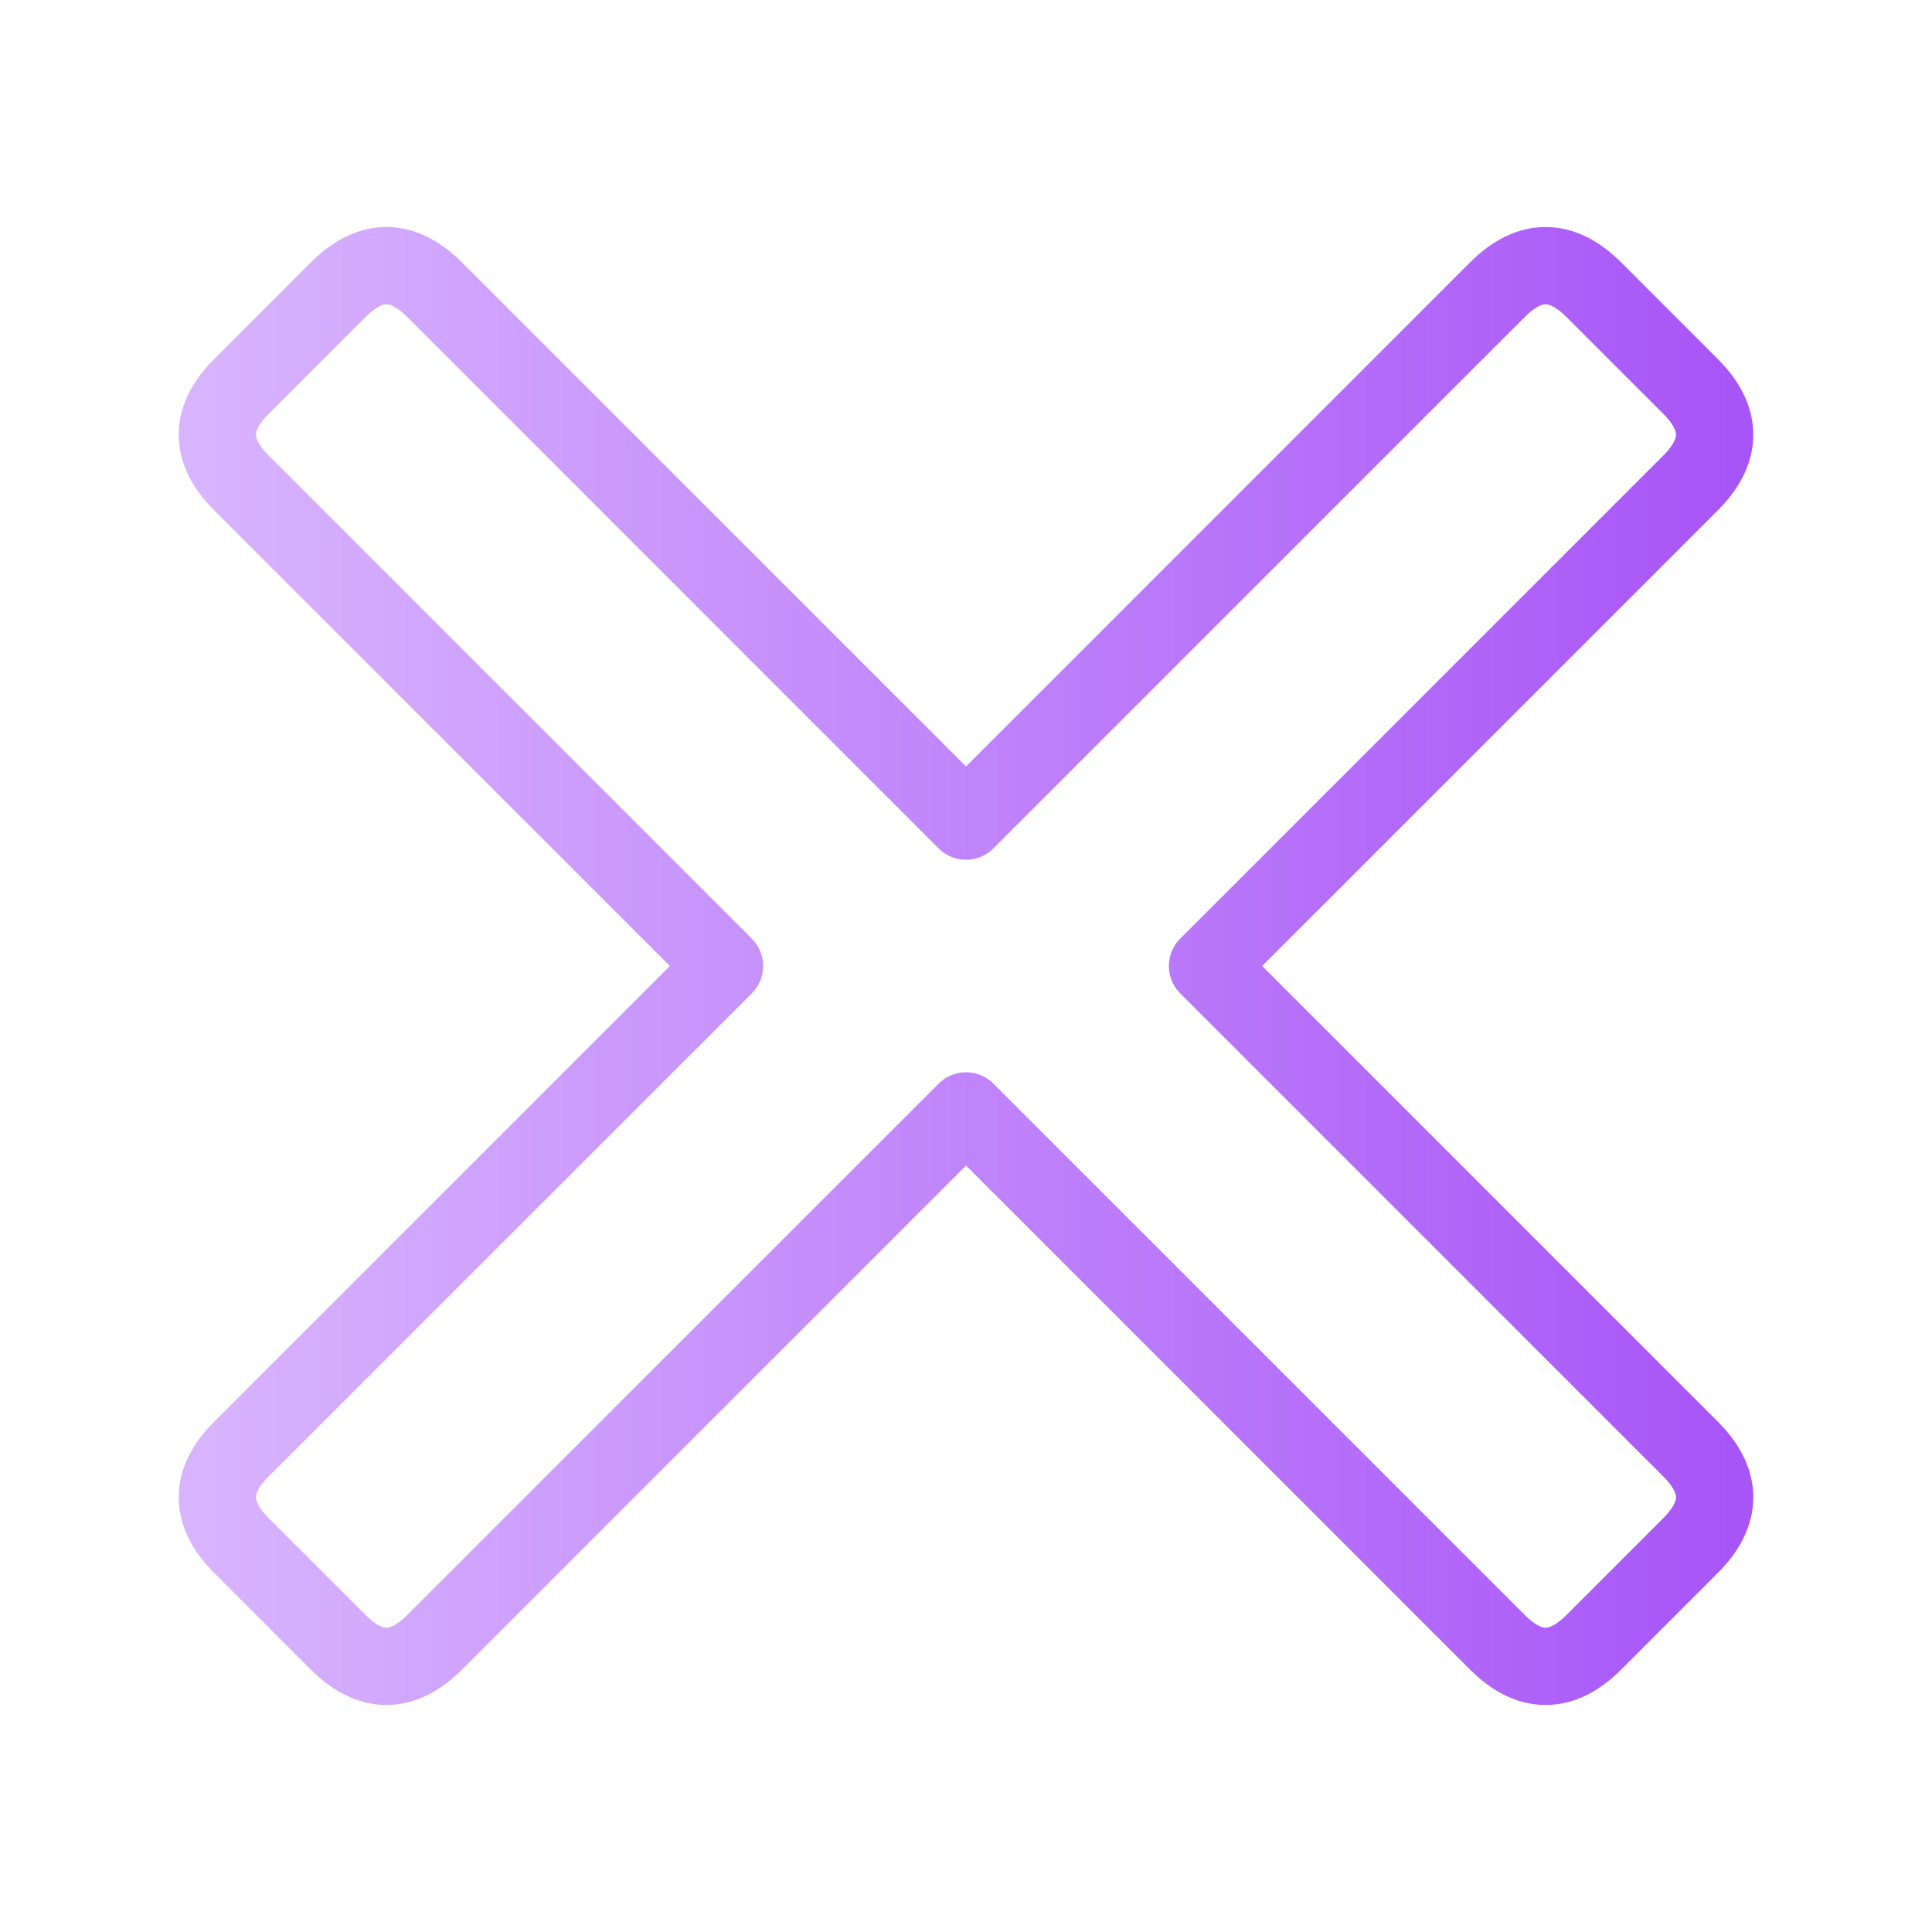
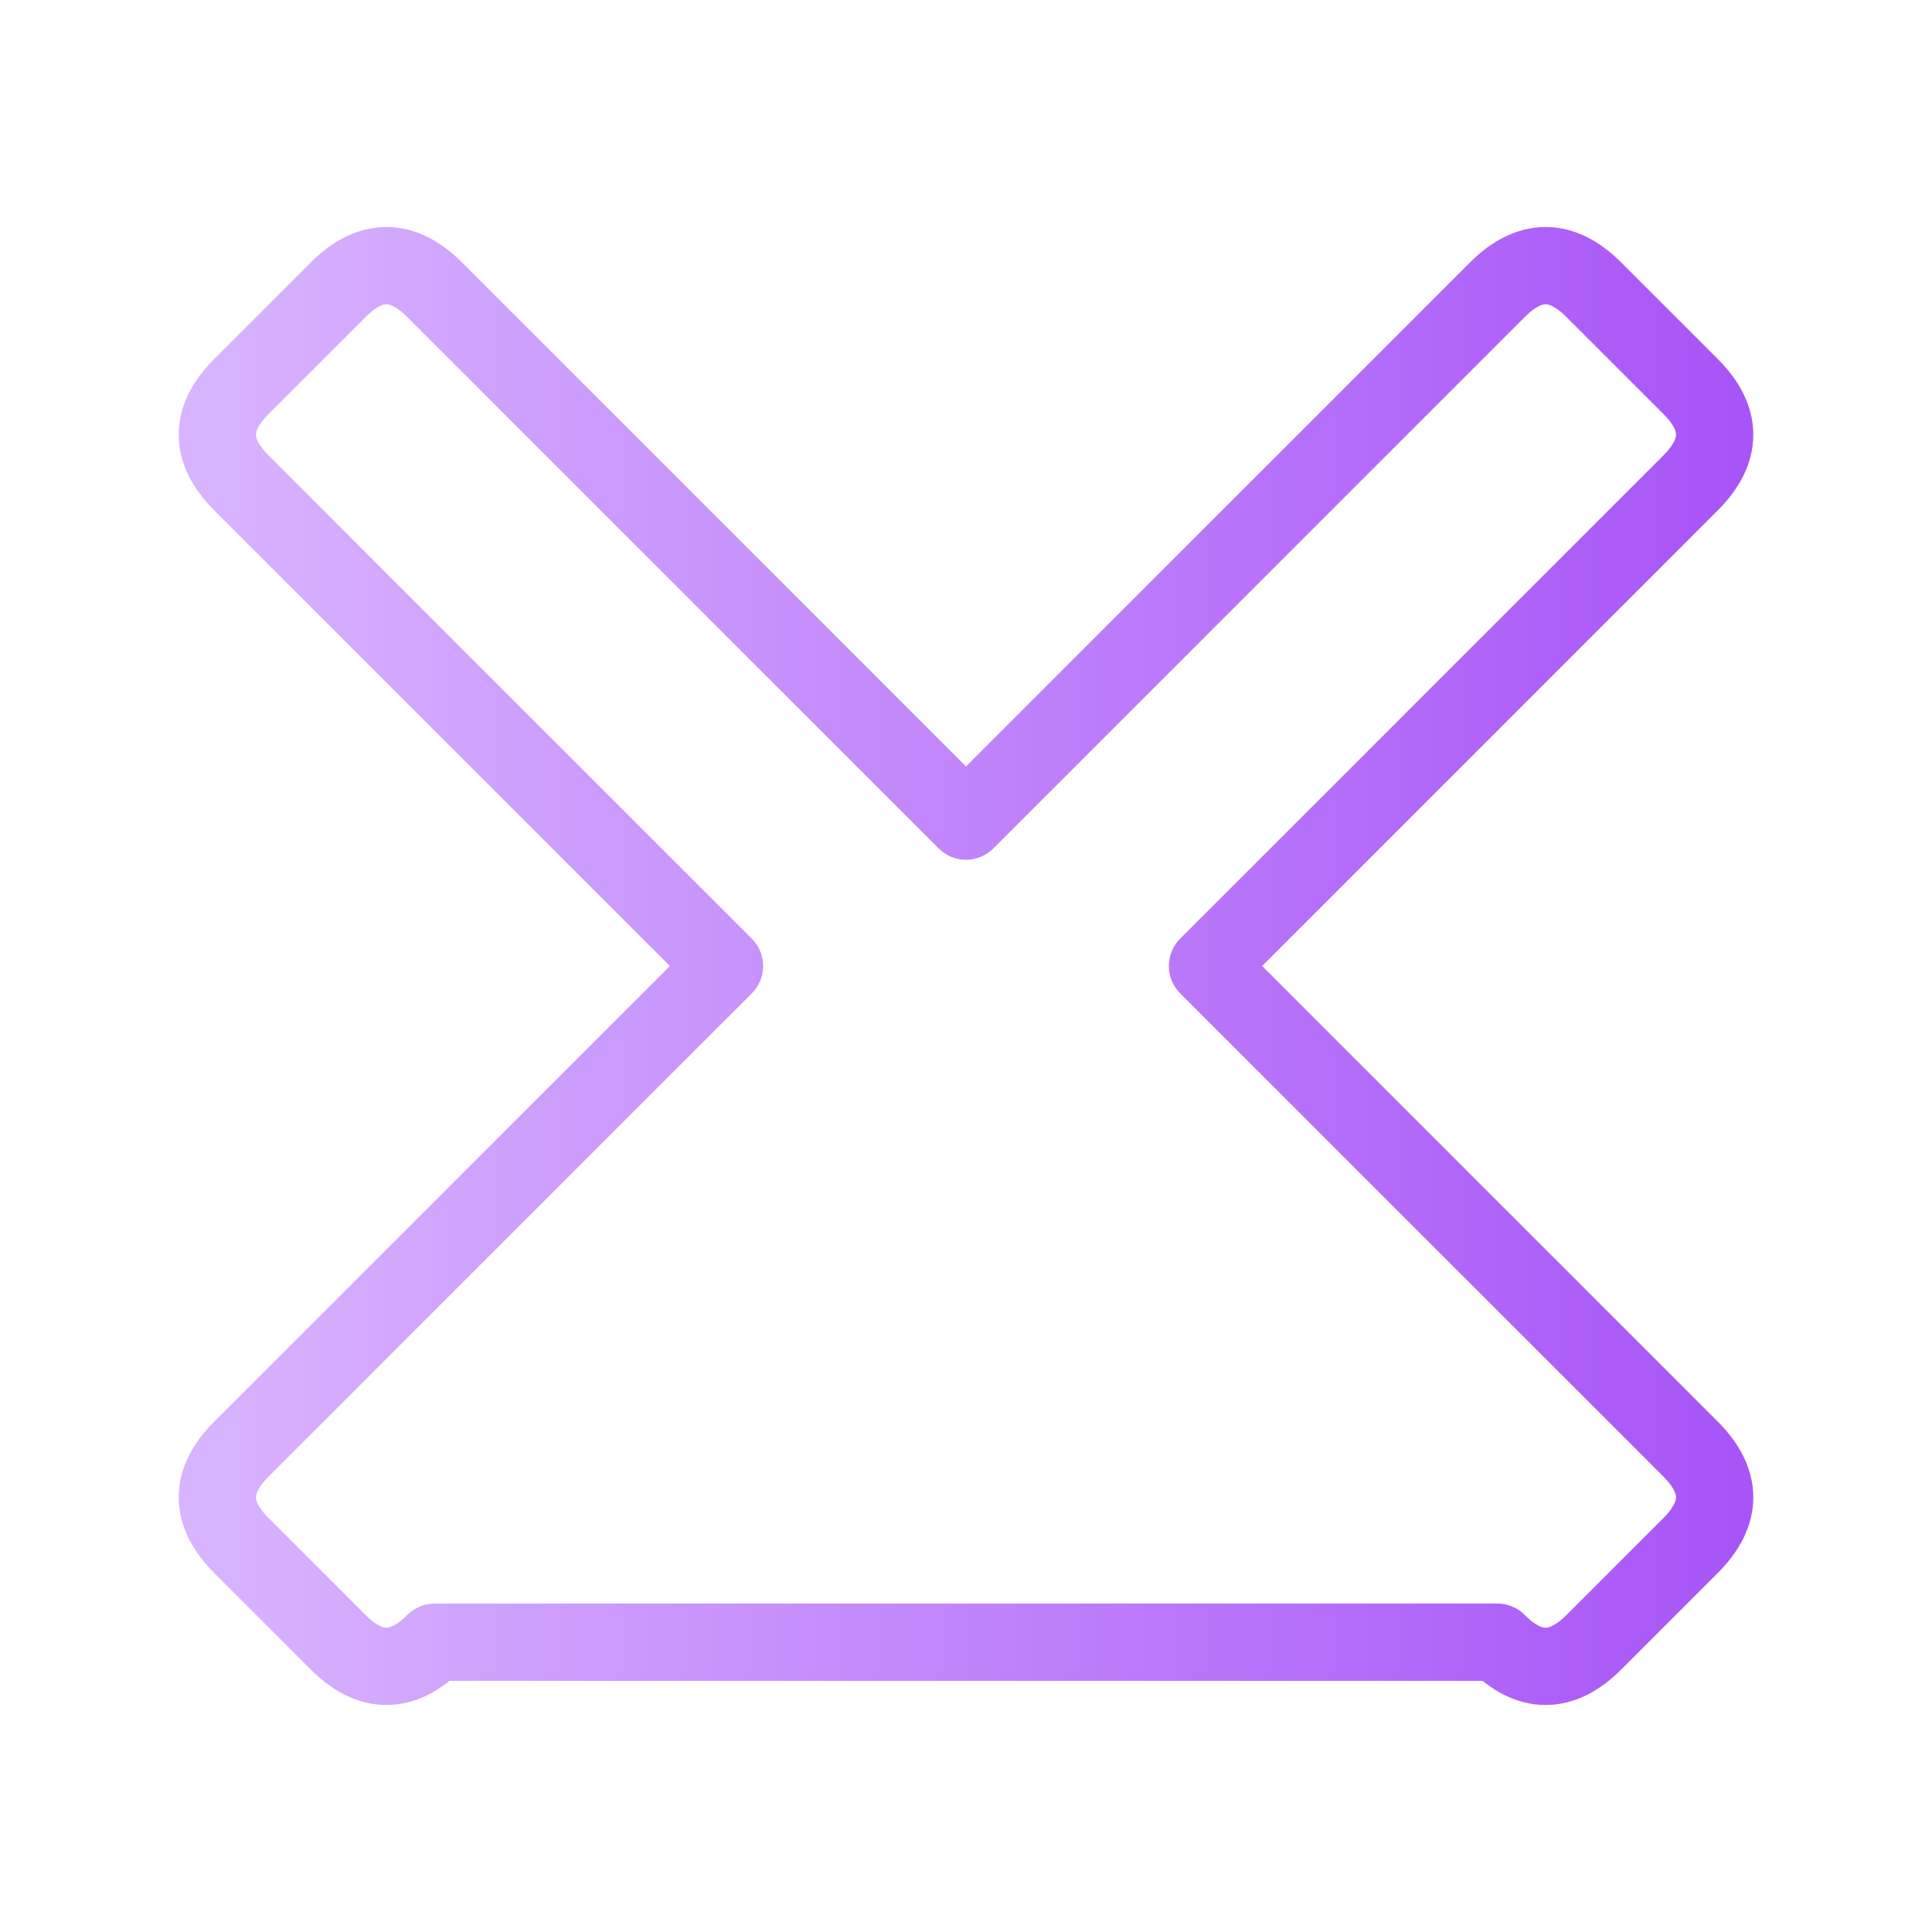
<svg xmlns="http://www.w3.org/2000/svg" width="100%" height="100%" viewBox="0 0 200 200">
  <defs>
    <linearGradient id="grad" x1="0%" y1="0%" x2="100%" y2="0%">
      <stop offset="0%" stop-color="#d8b4fe" />
      <stop offset="100%" stop-color="#a855f7" />
    </linearGradient>
    <filter id="glow">
      <feGaussianBlur stdDeviation="4" result="coloredBlur" />
      <feMerge>
        <feMergeNode in="coloredBlur" />
        <feMergeNode in="SourceGraphic" />
      </feMerge>
    </filter>
  </defs>
  <style>
    @keyframes pulse {
      0% { opacity: 0.7; transform: scale(0.95); transform-origin: center; }
      50% { opacity: 1; transform: scale(1.05); transform-origin: center; }
      100% { opacity: 0.7; transform: scale(0.95); transform-origin: center; }
    }
    .cross {
      animation: pulse 3s infinite ease-in-out;
    }
  </style>
-   <path class="cross" d="M 100 85 L 155 30 Q 160 25 165 30 L 175 40 Q 180 45 175 50 L 125 100 L 175 150 Q 180 155 175 160 L 165 170 Q 160 175 155 170 L 100 115 L 45 170 Q 40 175 35 170 L 25 160 Q 20 155 25 150 L 75 100 L 25 50 Q 20 45 25 40 L 35 30 Q 40 25 45 30 L 100 85 Z" stroke="url(#grad)" stroke-width="8" fill="none" filter="url(#glow)" stroke-linecap="round" stroke-linejoin="round" />
+   <path class="cross" d="M 100 85 L 155 30 Q 160 25 165 30 L 175 40 Q 180 45 175 50 L 125 100 L 175 150 Q 180 155 175 160 L 165 170 Q 160 175 155 170 L 45 170 Q 40 175 35 170 L 25 160 Q 20 155 25 150 L 75 100 L 25 50 Q 20 45 25 40 L 35 30 Q 40 25 45 30 L 100 85 Z" stroke="url(#grad)" stroke-width="8" fill="none" filter="url(#glow)" stroke-linecap="round" stroke-linejoin="round" />
</svg>